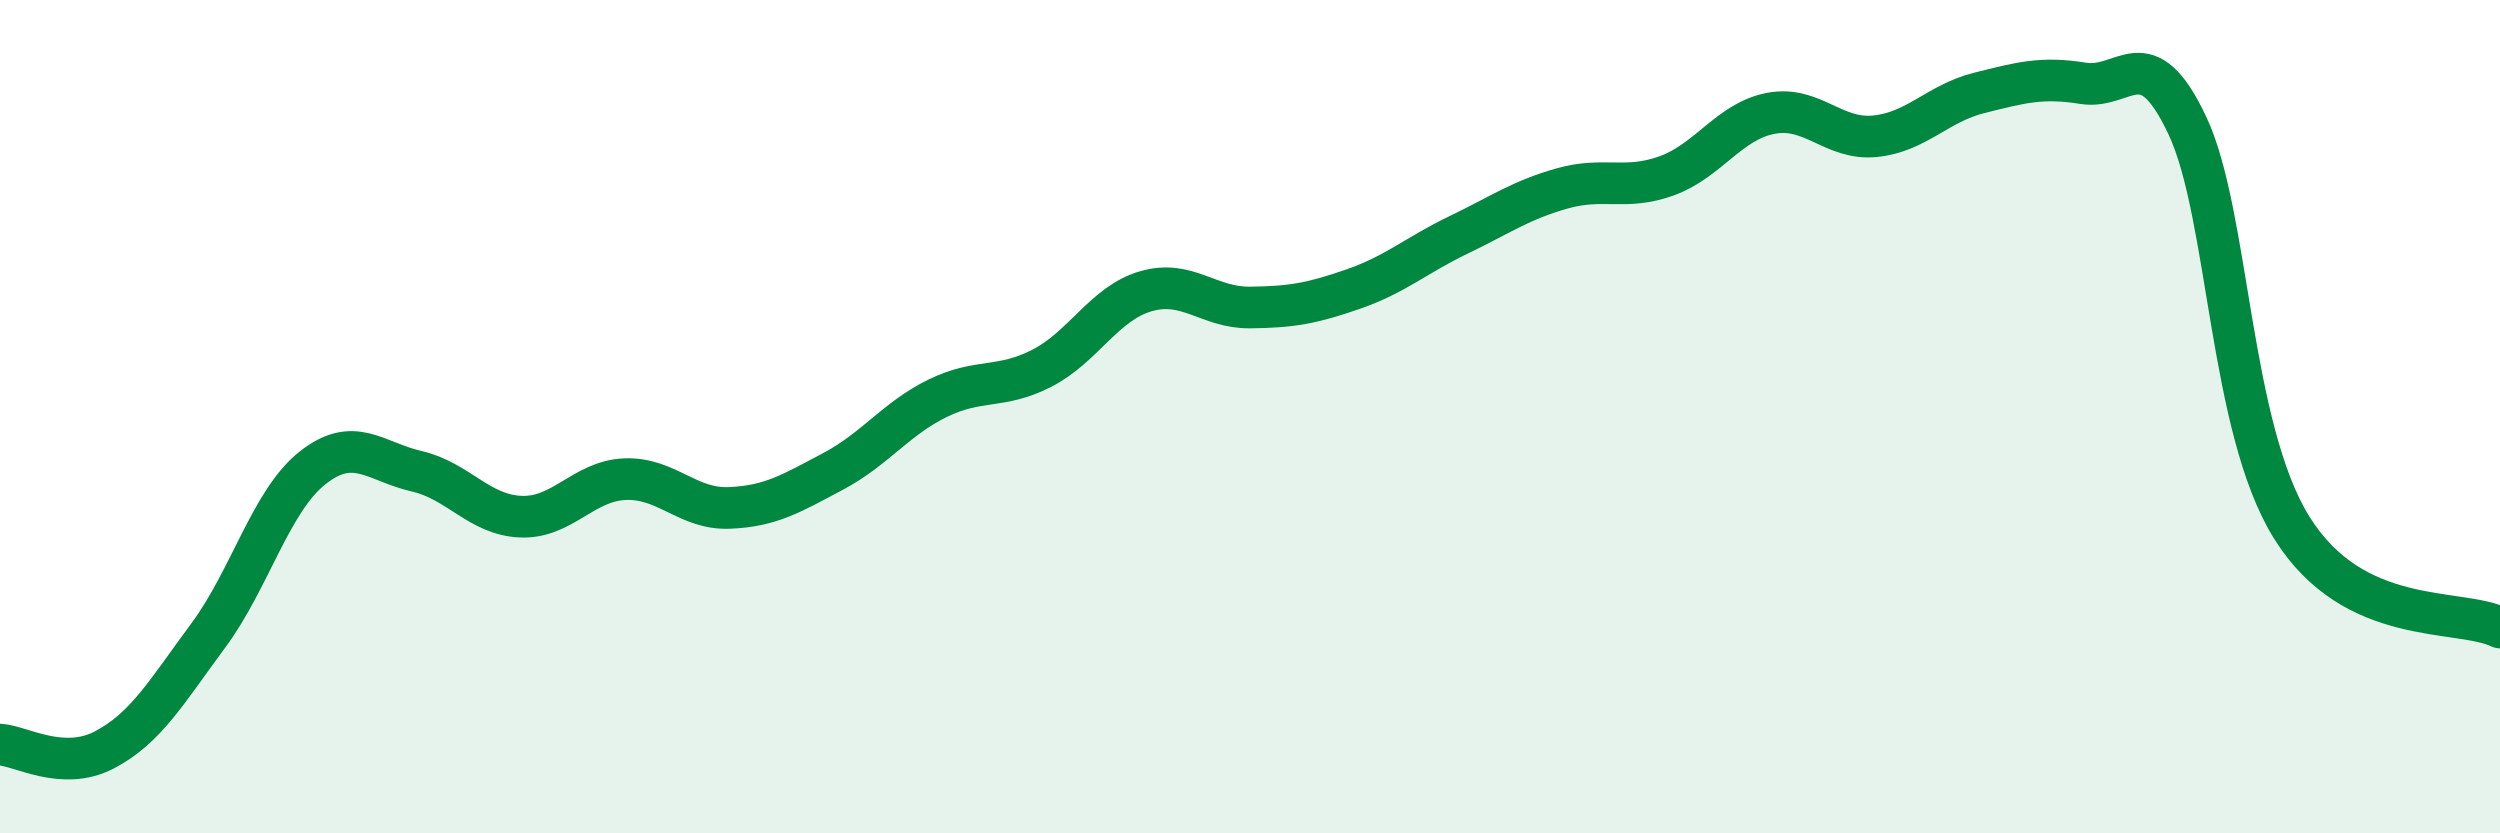
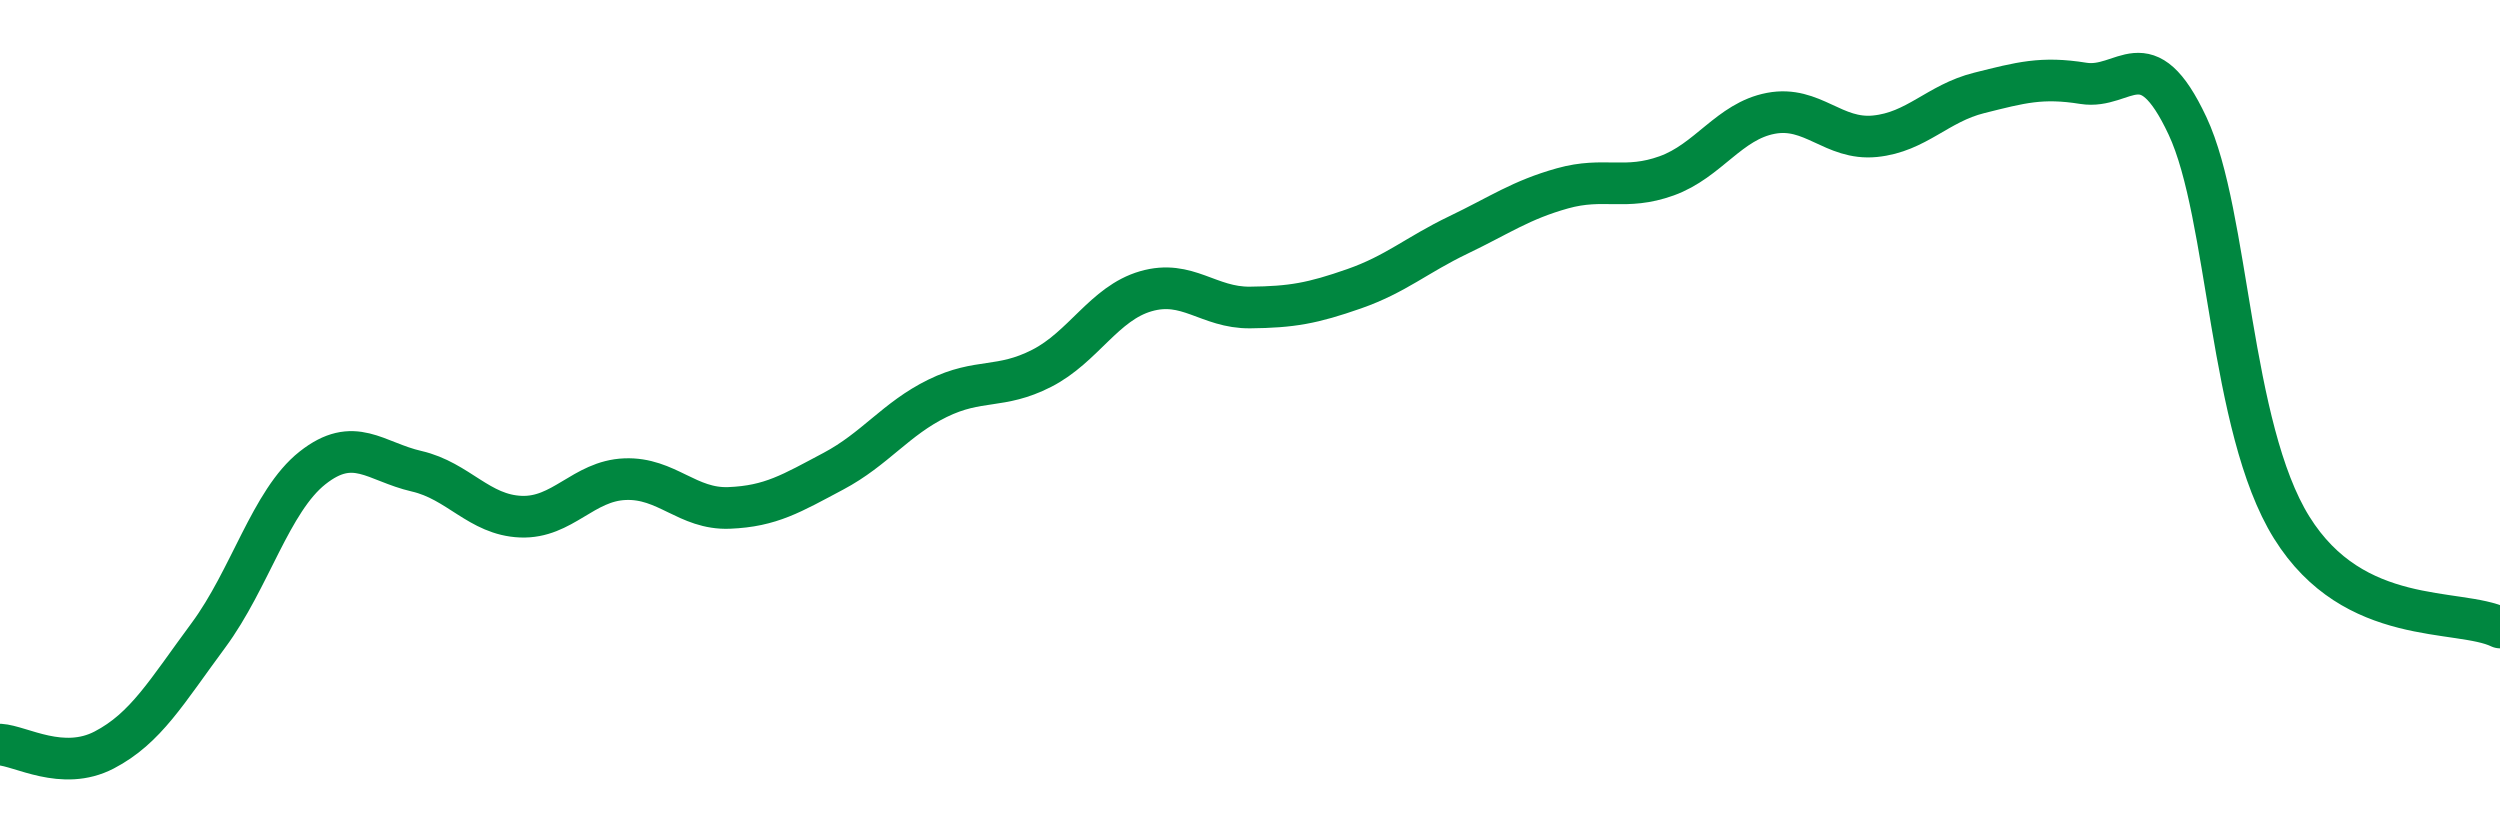
<svg xmlns="http://www.w3.org/2000/svg" width="60" height="20" viewBox="0 0 60 20">
-   <path d="M 0,17.87 C 0.5,17.9 1.5,18.52 2.5,18 C 3.5,17.48 4,16.6 5,15.25 C 6,13.9 6.5,12.02 7.5,11.23 C 8.5,10.44 9,11.08 10,11.31 C 11,11.54 11.5,12.36 12.5,12.4 C 13.5,12.44 14,11.54 15,11.5 C 16,11.46 16.5,12.23 17.5,12.19 C 18.5,12.15 19,11.84 20,11.31 C 21,10.78 21.5,10.05 22.5,9.56 C 23.5,9.07 24,9.35 25,8.84 C 26,8.33 26.5,7.28 27.5,6.99 C 28.5,6.7 29,7.39 30,7.38 C 31,7.37 31.5,7.28 32.5,6.93 C 33.5,6.58 34,6.12 35,5.64 C 36,5.16 36.5,4.8 37.5,4.52 C 38.5,4.24 39,4.58 40,4.22 C 41,3.86 41.5,2.91 42.5,2.72 C 43.5,2.53 44,3.37 45,3.27 C 46,3.17 46.5,2.48 47.5,2.23 C 48.5,1.98 49,1.84 50,2 C 51,2.16 51.5,0.89 52.5,3.02 C 53.5,5.15 53.5,10.25 55,12.66 C 56.5,15.07 59,14.58 60,15.06L60 20L0 20Z" fill="#008740" opacity="0.1" stroke-linecap="round" stroke-linejoin="round" />
  <path d="M 0,17.87 C 0.5,17.9 1.5,18.52 2.5,18 C 3.5,17.48 4,16.6 5,15.25 C 6,13.9 6.5,12.02 7.5,11.23 C 8.5,10.44 9,11.08 10,11.31 C 11,11.54 11.5,12.36 12.5,12.4 C 13.5,12.44 14,11.54 15,11.5 C 16,11.46 16.5,12.23 17.5,12.19 C 18.5,12.15 19,11.84 20,11.31 C 21,10.78 21.5,10.05 22.5,9.56 C 23.5,9.07 24,9.35 25,8.84 C 26,8.33 26.5,7.28 27.5,6.99 C 28.5,6.7 29,7.39 30,7.38 C 31,7.37 31.5,7.28 32.5,6.93 C 33.5,6.58 34,6.12 35,5.64 C 36,5.16 36.5,4.8 37.5,4.52 C 38.5,4.24 39,4.58 40,4.22 C 41,3.86 41.5,2.91 42.5,2.72 C 43.5,2.53 44,3.37 45,3.27 C 46,3.17 46.5,2.48 47.5,2.23 C 48.5,1.98 49,1.84 50,2 C 51,2.16 51.5,0.89 52.5,3.02 C 53.5,5.15 53.5,10.25 55,12.66 C 56.5,15.07 59,14.58 60,15.06" stroke="#008740" stroke-width="1" fill="none" stroke-linecap="round" stroke-linejoin="round" />
</svg>